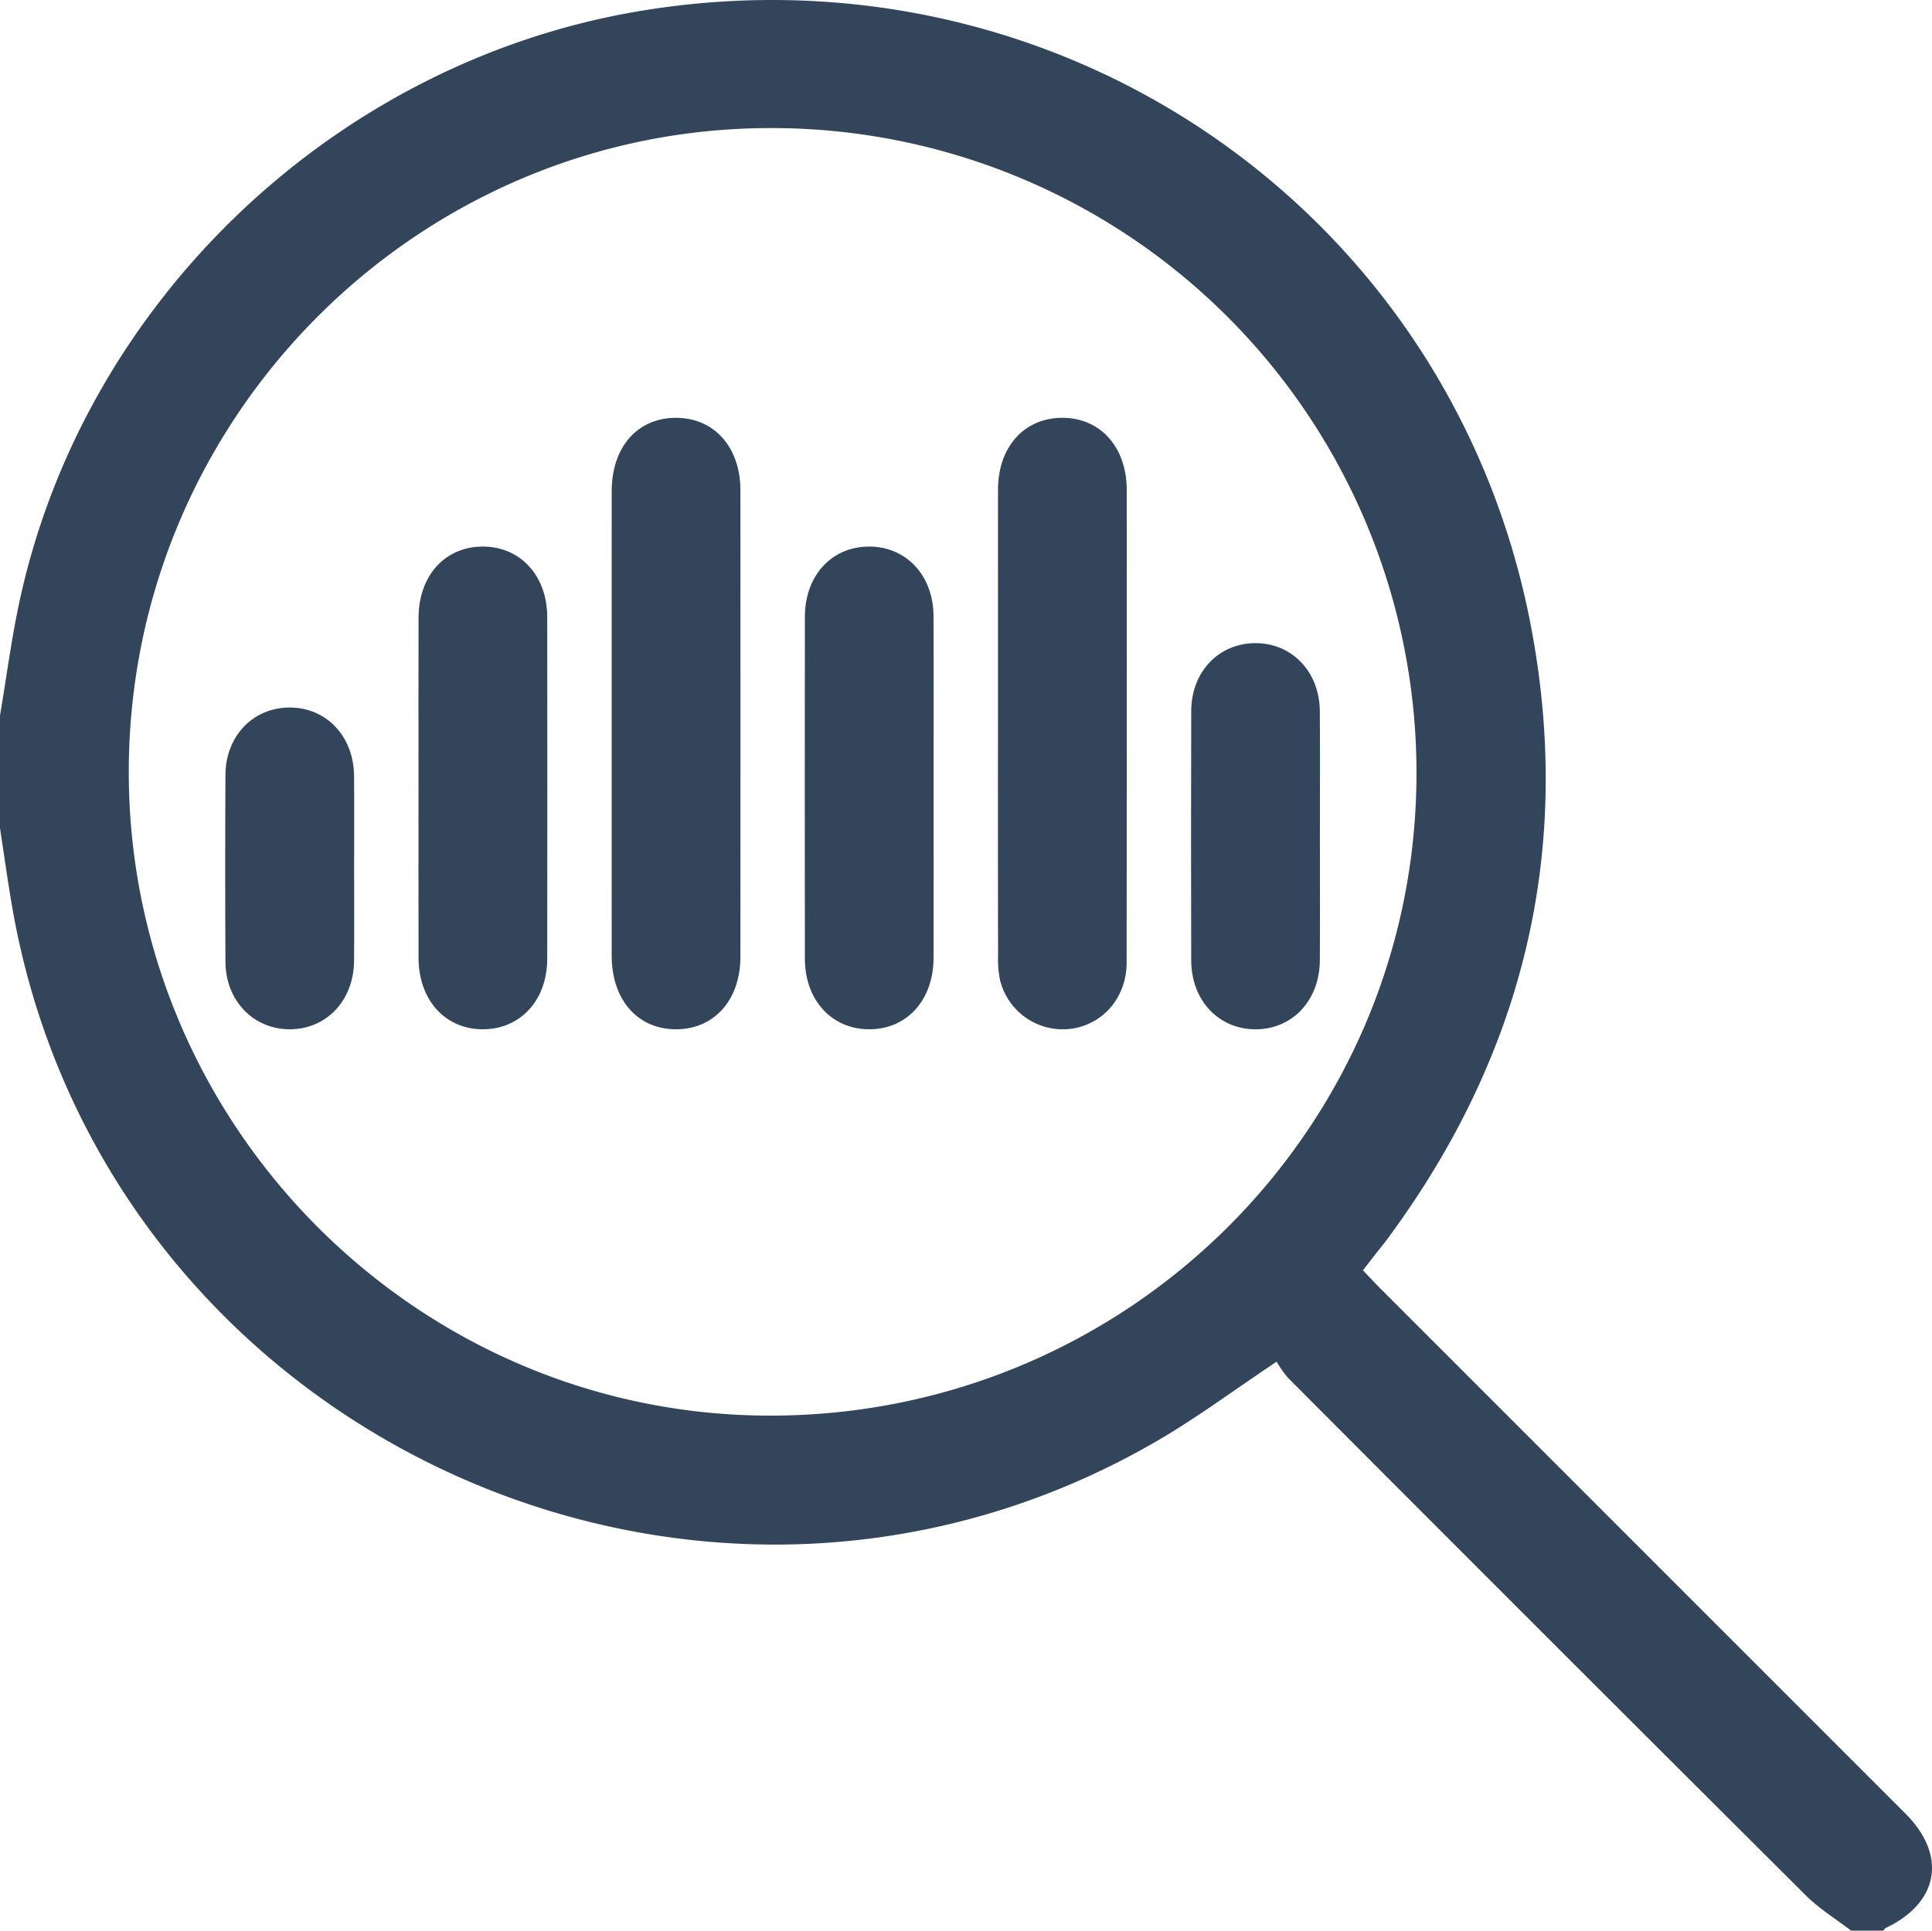
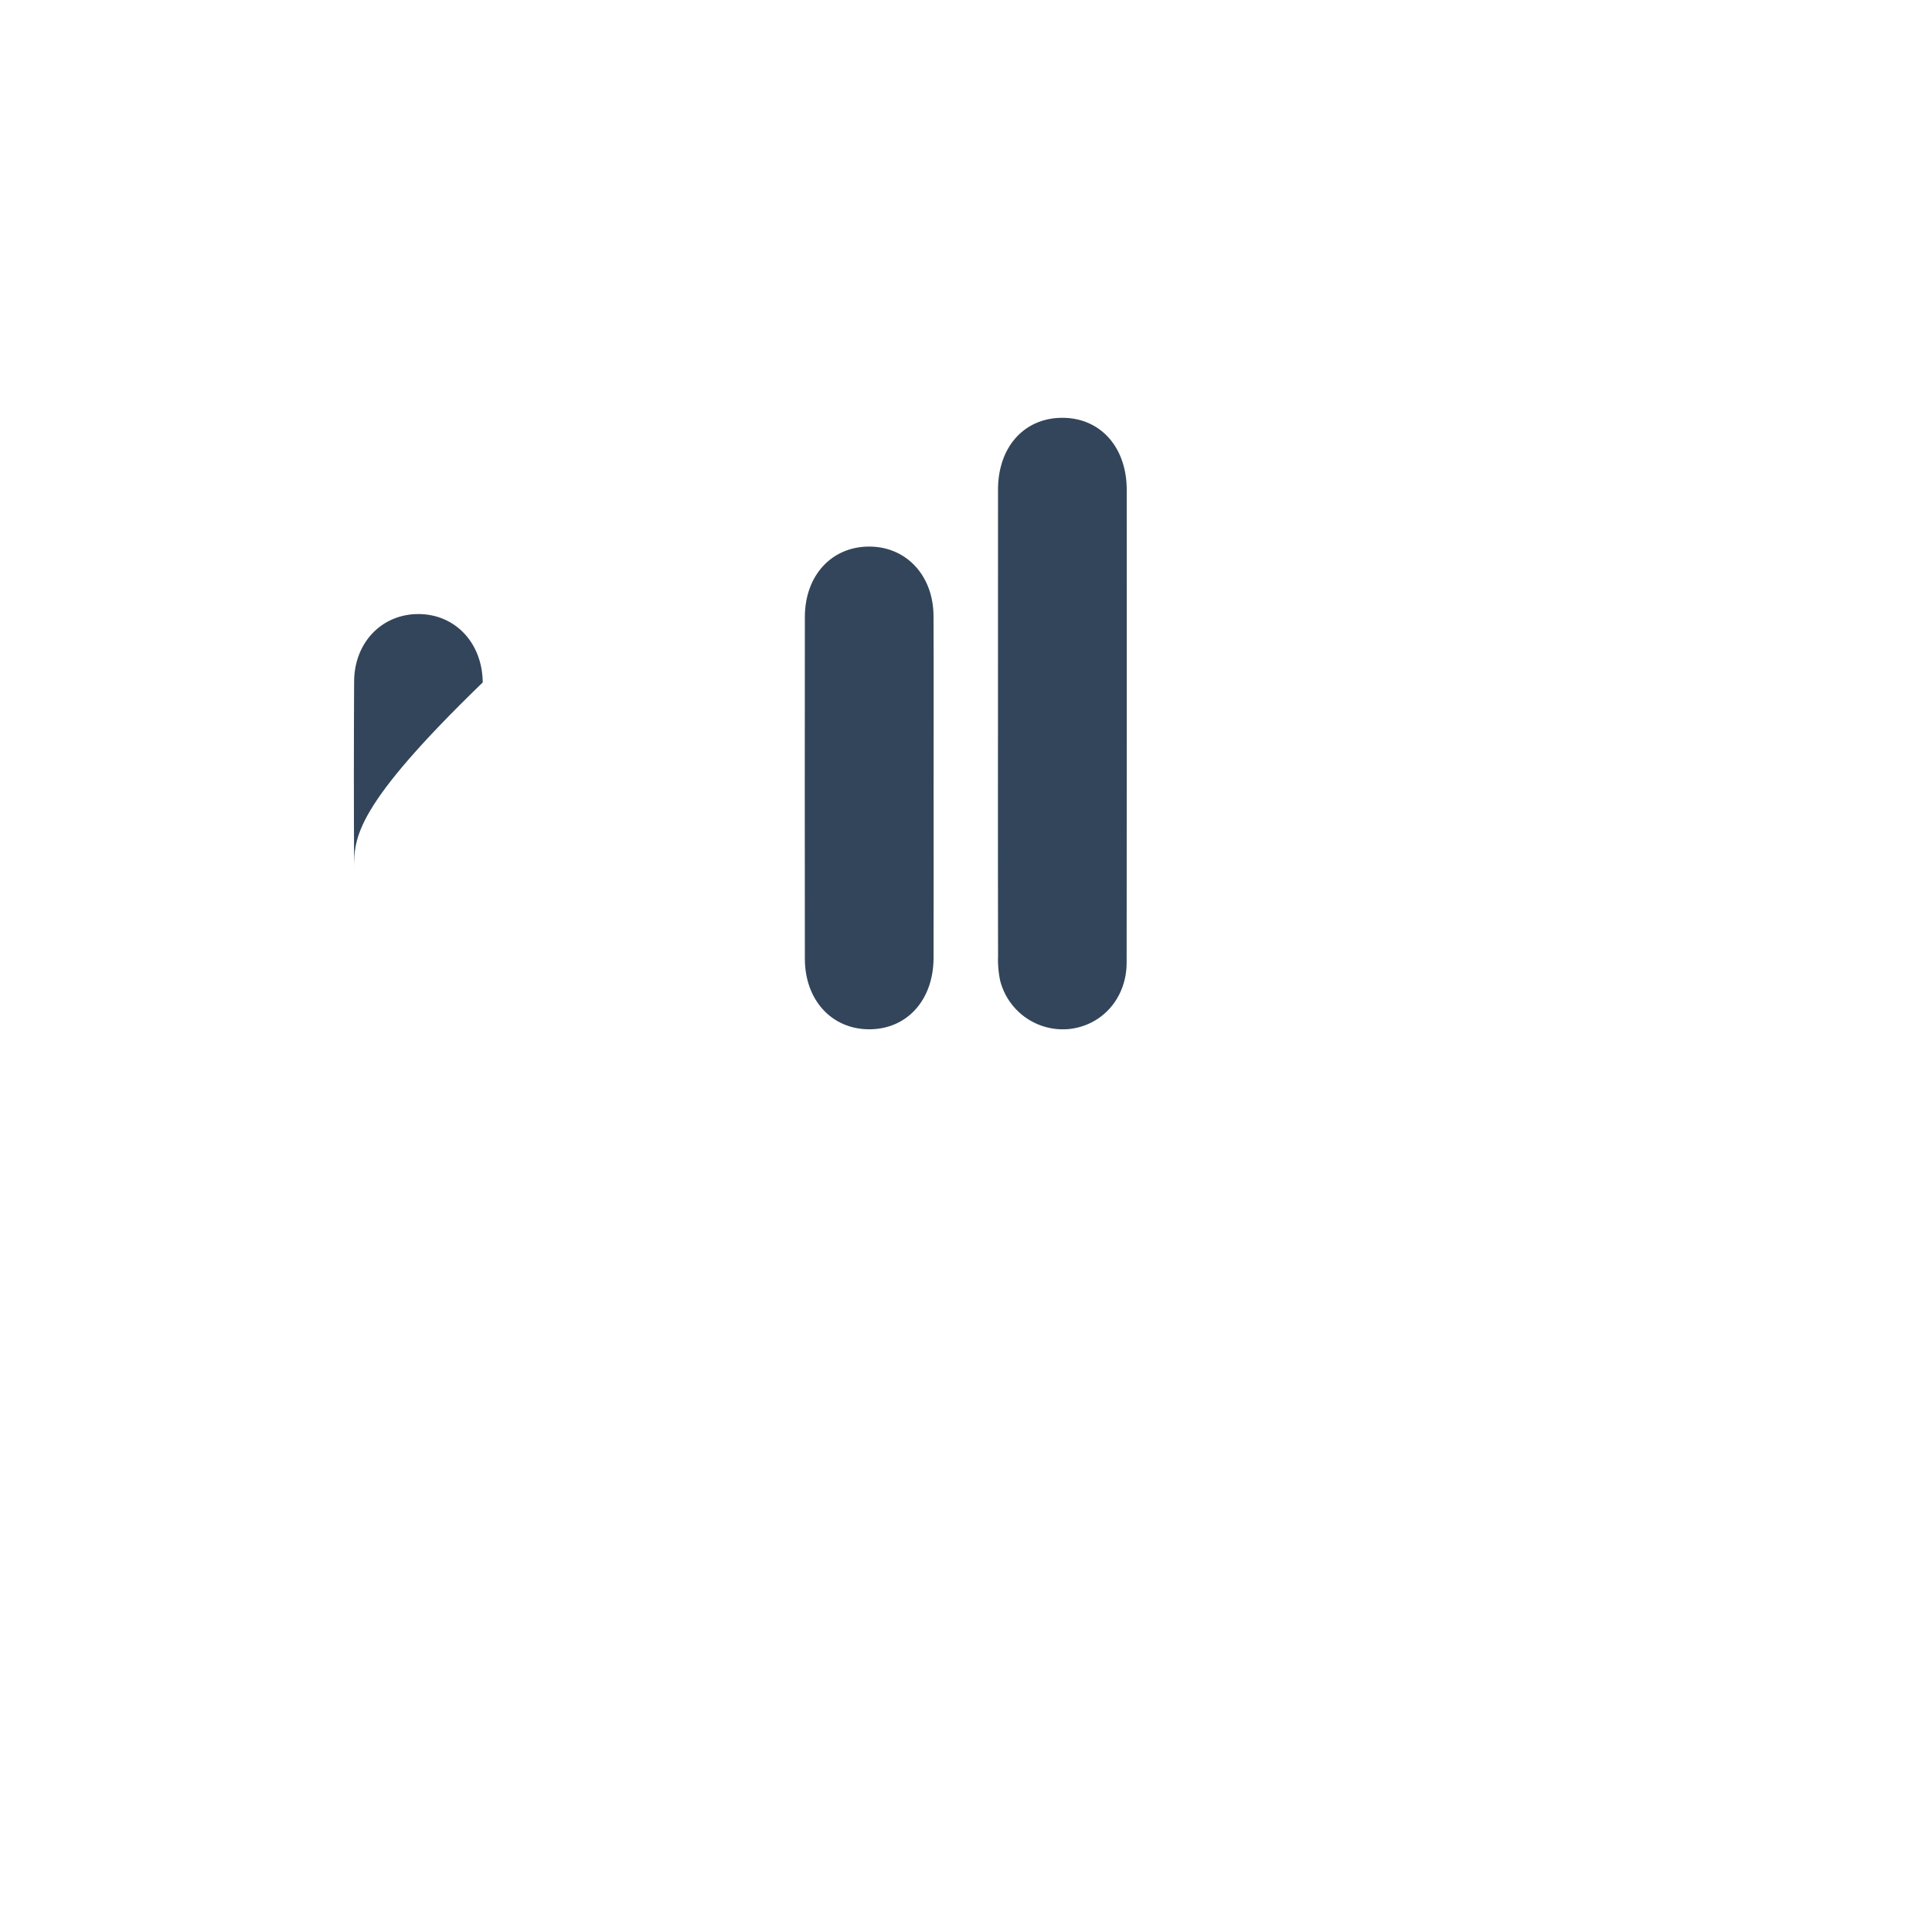
<svg xmlns="http://www.w3.org/2000/svg" viewBox="0 0 359.33 359.122">
  <title>Recurso 79</title>
  <g id="Capa_2" data-name="Capa 2">
    <g id="Capa_1-2" data-name="Capa 1">
      <g id="kOjiIi.tif">
-         <path d="M344.283,359.122c-2.822-2.173-5.921-4.068-8.424-6.561q-48.224-48.035-96.277-96.24a19.28,19.28,0,0,1-2.139-3.038c-7.962,5.308-14.853,10.452-22.239,14.744-85.957,49.95-196.543-2.004-213.057-100.012C1.364,163.37.713,158.704,0,154.049V133.093c1.225-7.221,2.155-14.506,3.72-21.652C15.939,55.669,62.623,11.45,119.041,2.047c78.166-13.028,151.32,37.418,165.807,115.017,7.741,41.464-1.658,79.372-26.759,113.327-.741,1.002-1.539,1.961-2.306,2.944-.688.882-1.37,1.77-2.291,2.961,1.013,1.059,1.998,2.13,3.025,3.157q48.925,48.935,97.852,97.867c7.787,7.793,6.271,16.566-3.599,21.282-.204.097-.336.344-.501.521ZM23.951,143.612c.008,65.851,53.698,119.72,119.312,119.709,66.472-.011,120.24-53.511,120.186-119.588A119.928,119.928,0,0,0,143.545,23.822C77.702,23.722,23.943,77.569,23.951,143.612Z" style="fill:#33455a" />
-         <path d="M113.763,134.396q0-21.513.004-43.025c.008-8.251,4.839-13.702,12.056-13.652,7.044.048,11.881,5.491,11.885,13.466q.022,43.4 0,86.799c-.004,7.983-4.829,13.42-11.876,13.475-7.188.056-12.058-5.439-12.065-13.663Q113.747,156.095,113.763,134.396Z" style="fill:#33455a" />
        <path d="M185.614,134.459q0-21.7.006-43.4c.011-7.945,4.902-13.355,11.99-13.341,7.053.013,11.944,5.457,11.948,13.402q.022,43.961-.016,87.921c-.01,6.612-4.52,11.694-10.674,12.366A12.03,12.03,0,0,1,185.996,182.307a19.051,19.051,0,0,1-.367-4.449Q185.591,156.159,185.614,134.459Z" style="fill:#33455a" />
-         <path d="M77.838,146.36c0-10.475-.019-20.95.006-31.426.019-7.906,4.97-13.321,12.063-13.266,6.916.053,11.861,5.452,11.871,13.101q.041,31.8-0,63.599c-.01,7.647-4.96,13.041-11.882,13.089-7.063.049-12.035-5.408-12.052-13.298C77.82,167.56,77.838,156.96,77.838,146.36Z" style="fill:#33455a" />
        <path d="M173.638,146.383c0,10.6.021,21.2-.006,31.8-.02,7.886-5.004,13.333-12.074,13.275-6.914-.057-11.852-5.465-11.861-13.112q-.036-31.8 0-63.599c.009-7.666,4.928-13.03,11.875-13.078,6.94-.048,12.023,5.344,12.054,12.915C173.67,125.183,173.637,135.783,173.638,146.383Z" style="fill:#33455a" />
-         <path d="M245.487,155.456c0,7.731.039,15.463-.011,23.194-.049,7.522-5.214,12.916-12.159,12.809-6.775-.105-11.748-5.458-11.766-12.828q-.058-23.194.004-46.387c.024-7.31,5.136-12.613,11.958-12.612,6.796.002,11.902,5.335,11.96,12.631C245.535,139.993,245.487,147.724,245.487,155.456Z" style="fill:#33455a" />
-         <path d="M65.862,161.531c0,5.736.042,11.472-.01,17.207-.067,7.333-5.085,12.669-11.874,12.719-6.799.051-12.009-5.291-12.047-12.541q-.092-17.394.001-34.788c.04-7.279,5.211-12.572,12.045-12.522,6.785.049,11.809,5.39,11.875,12.718C65.903,150.059,65.862,155.796,65.862,161.531Z" style="fill:#33455a" />
+         <path d="M65.862,161.531q-.092-17.394.001-34.788c.04-7.279,5.211-12.572,12.045-12.522,6.785.049,11.809,5.39,11.875,12.718C65.903,150.059,65.862,155.796,65.862,161.531Z" style="fill:#33455a" />
      </g>
    </g>
  </g>
</svg>